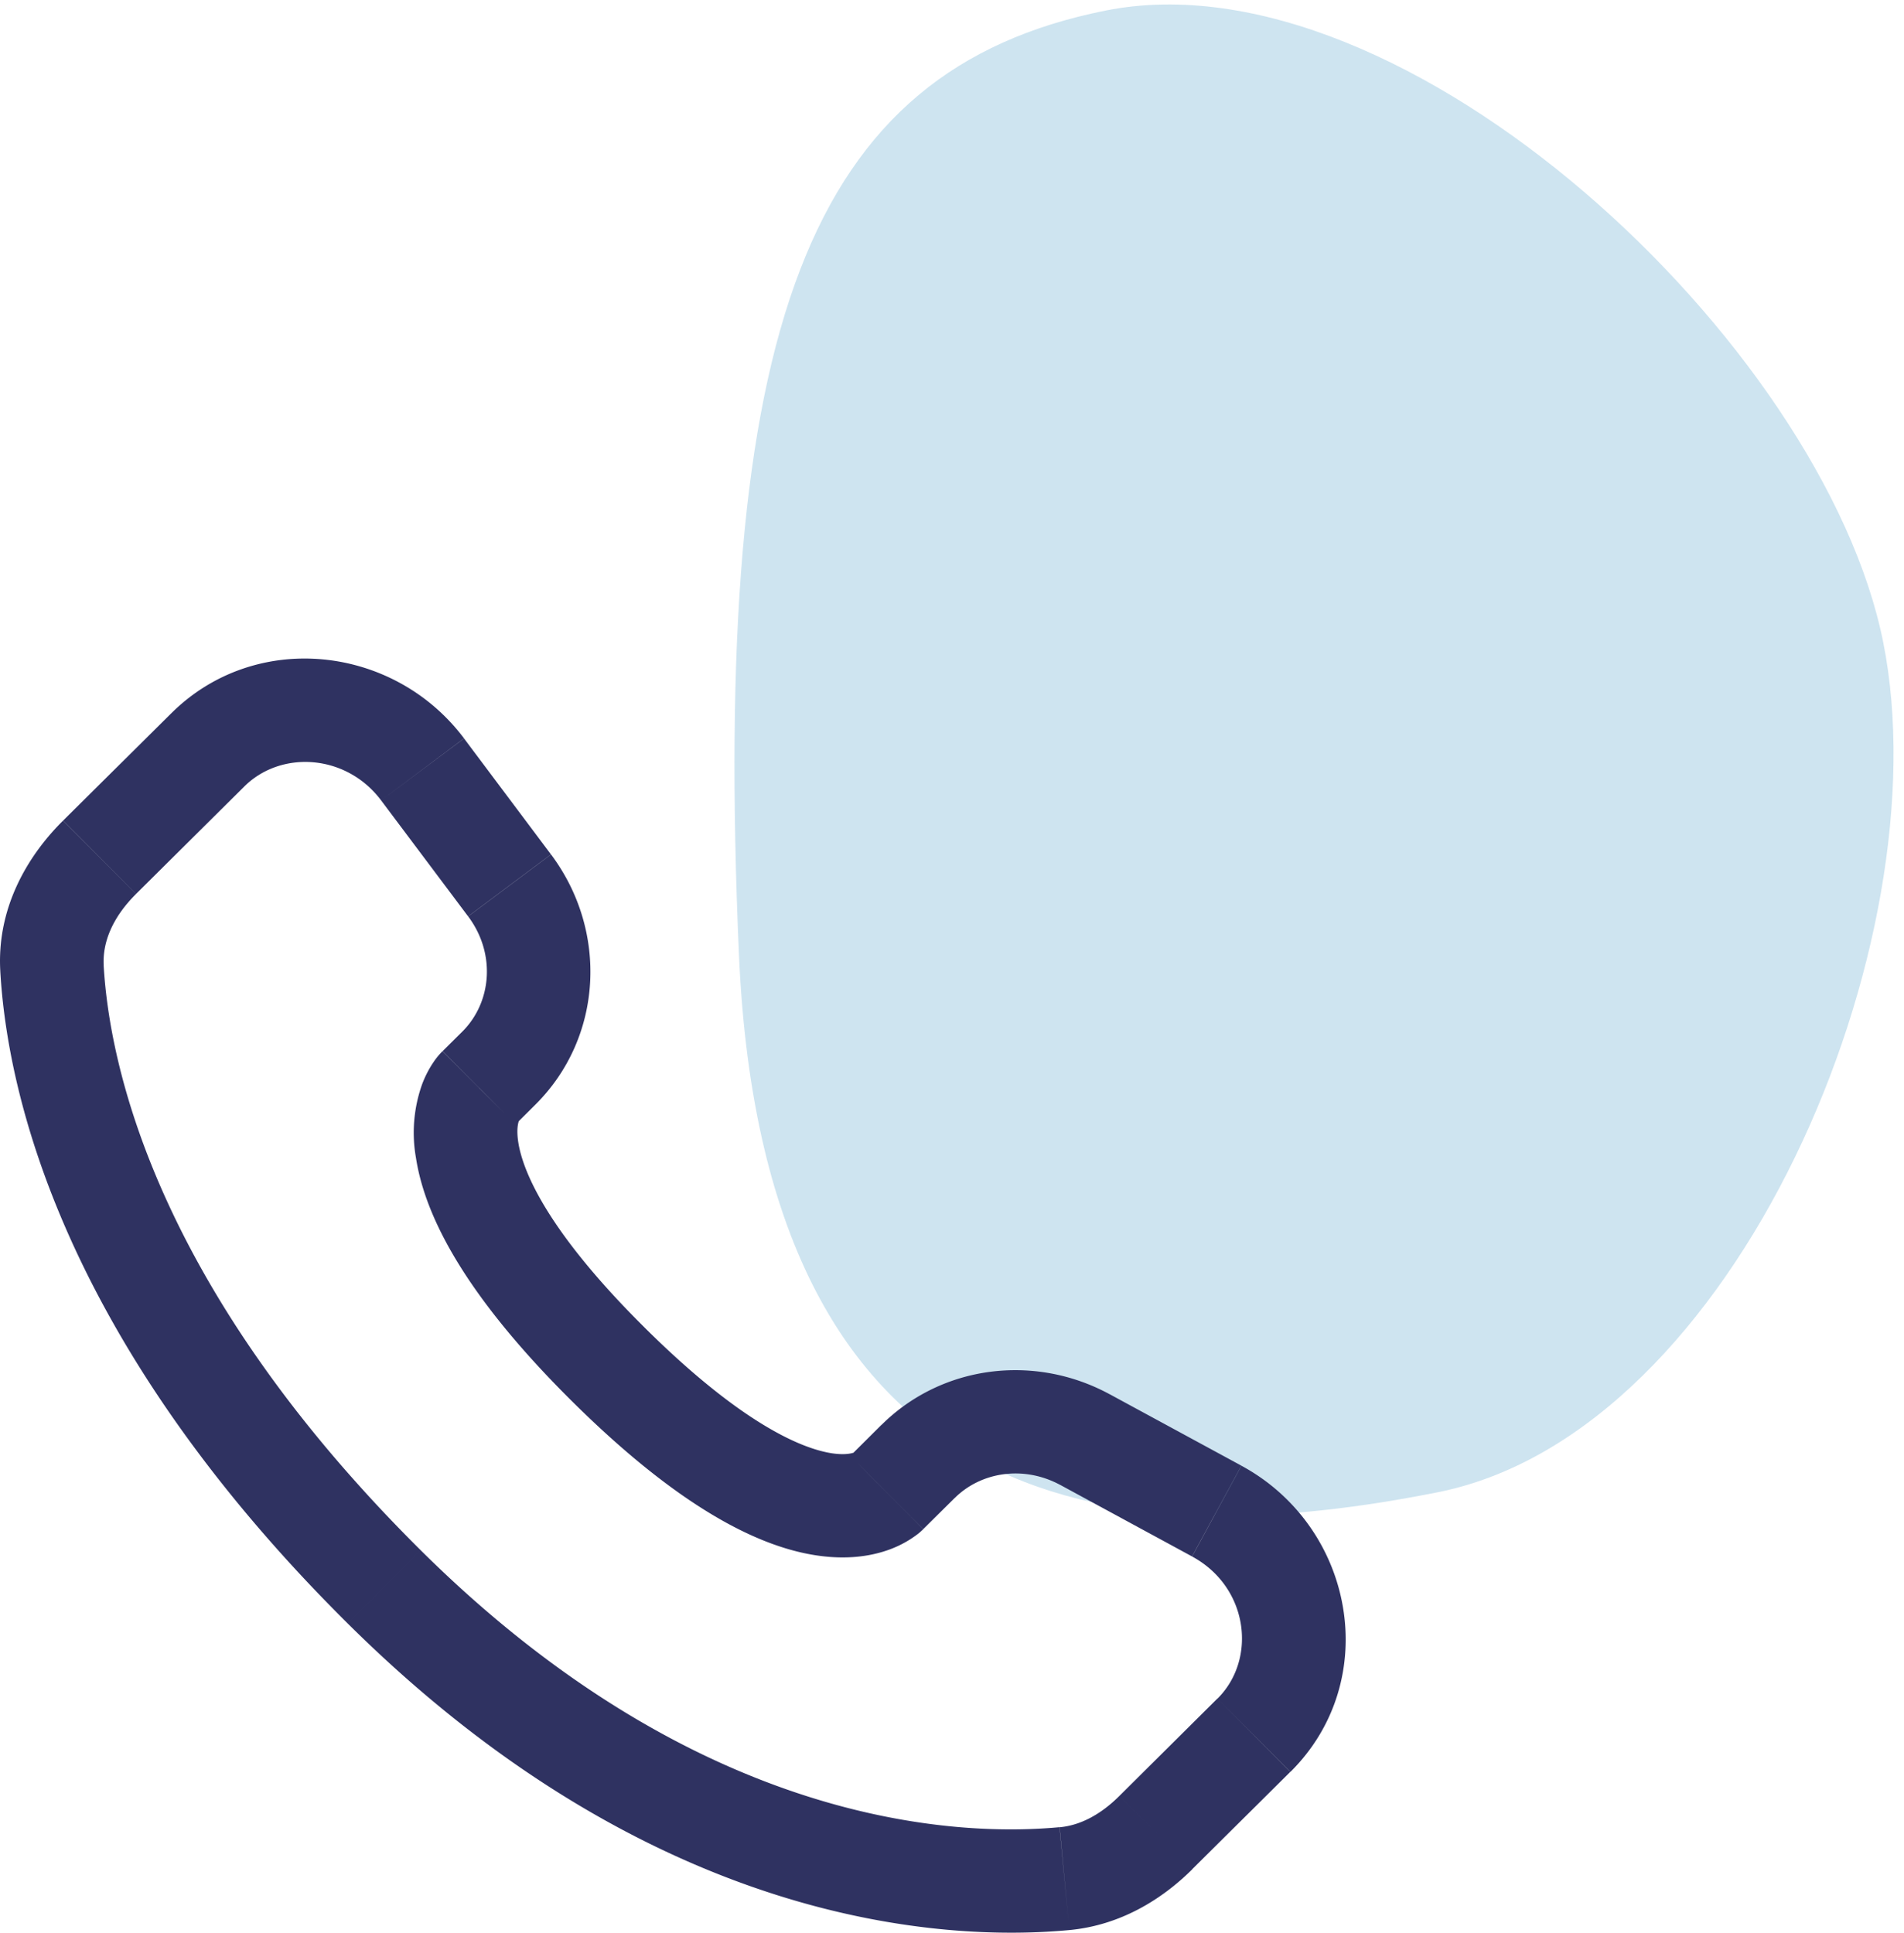
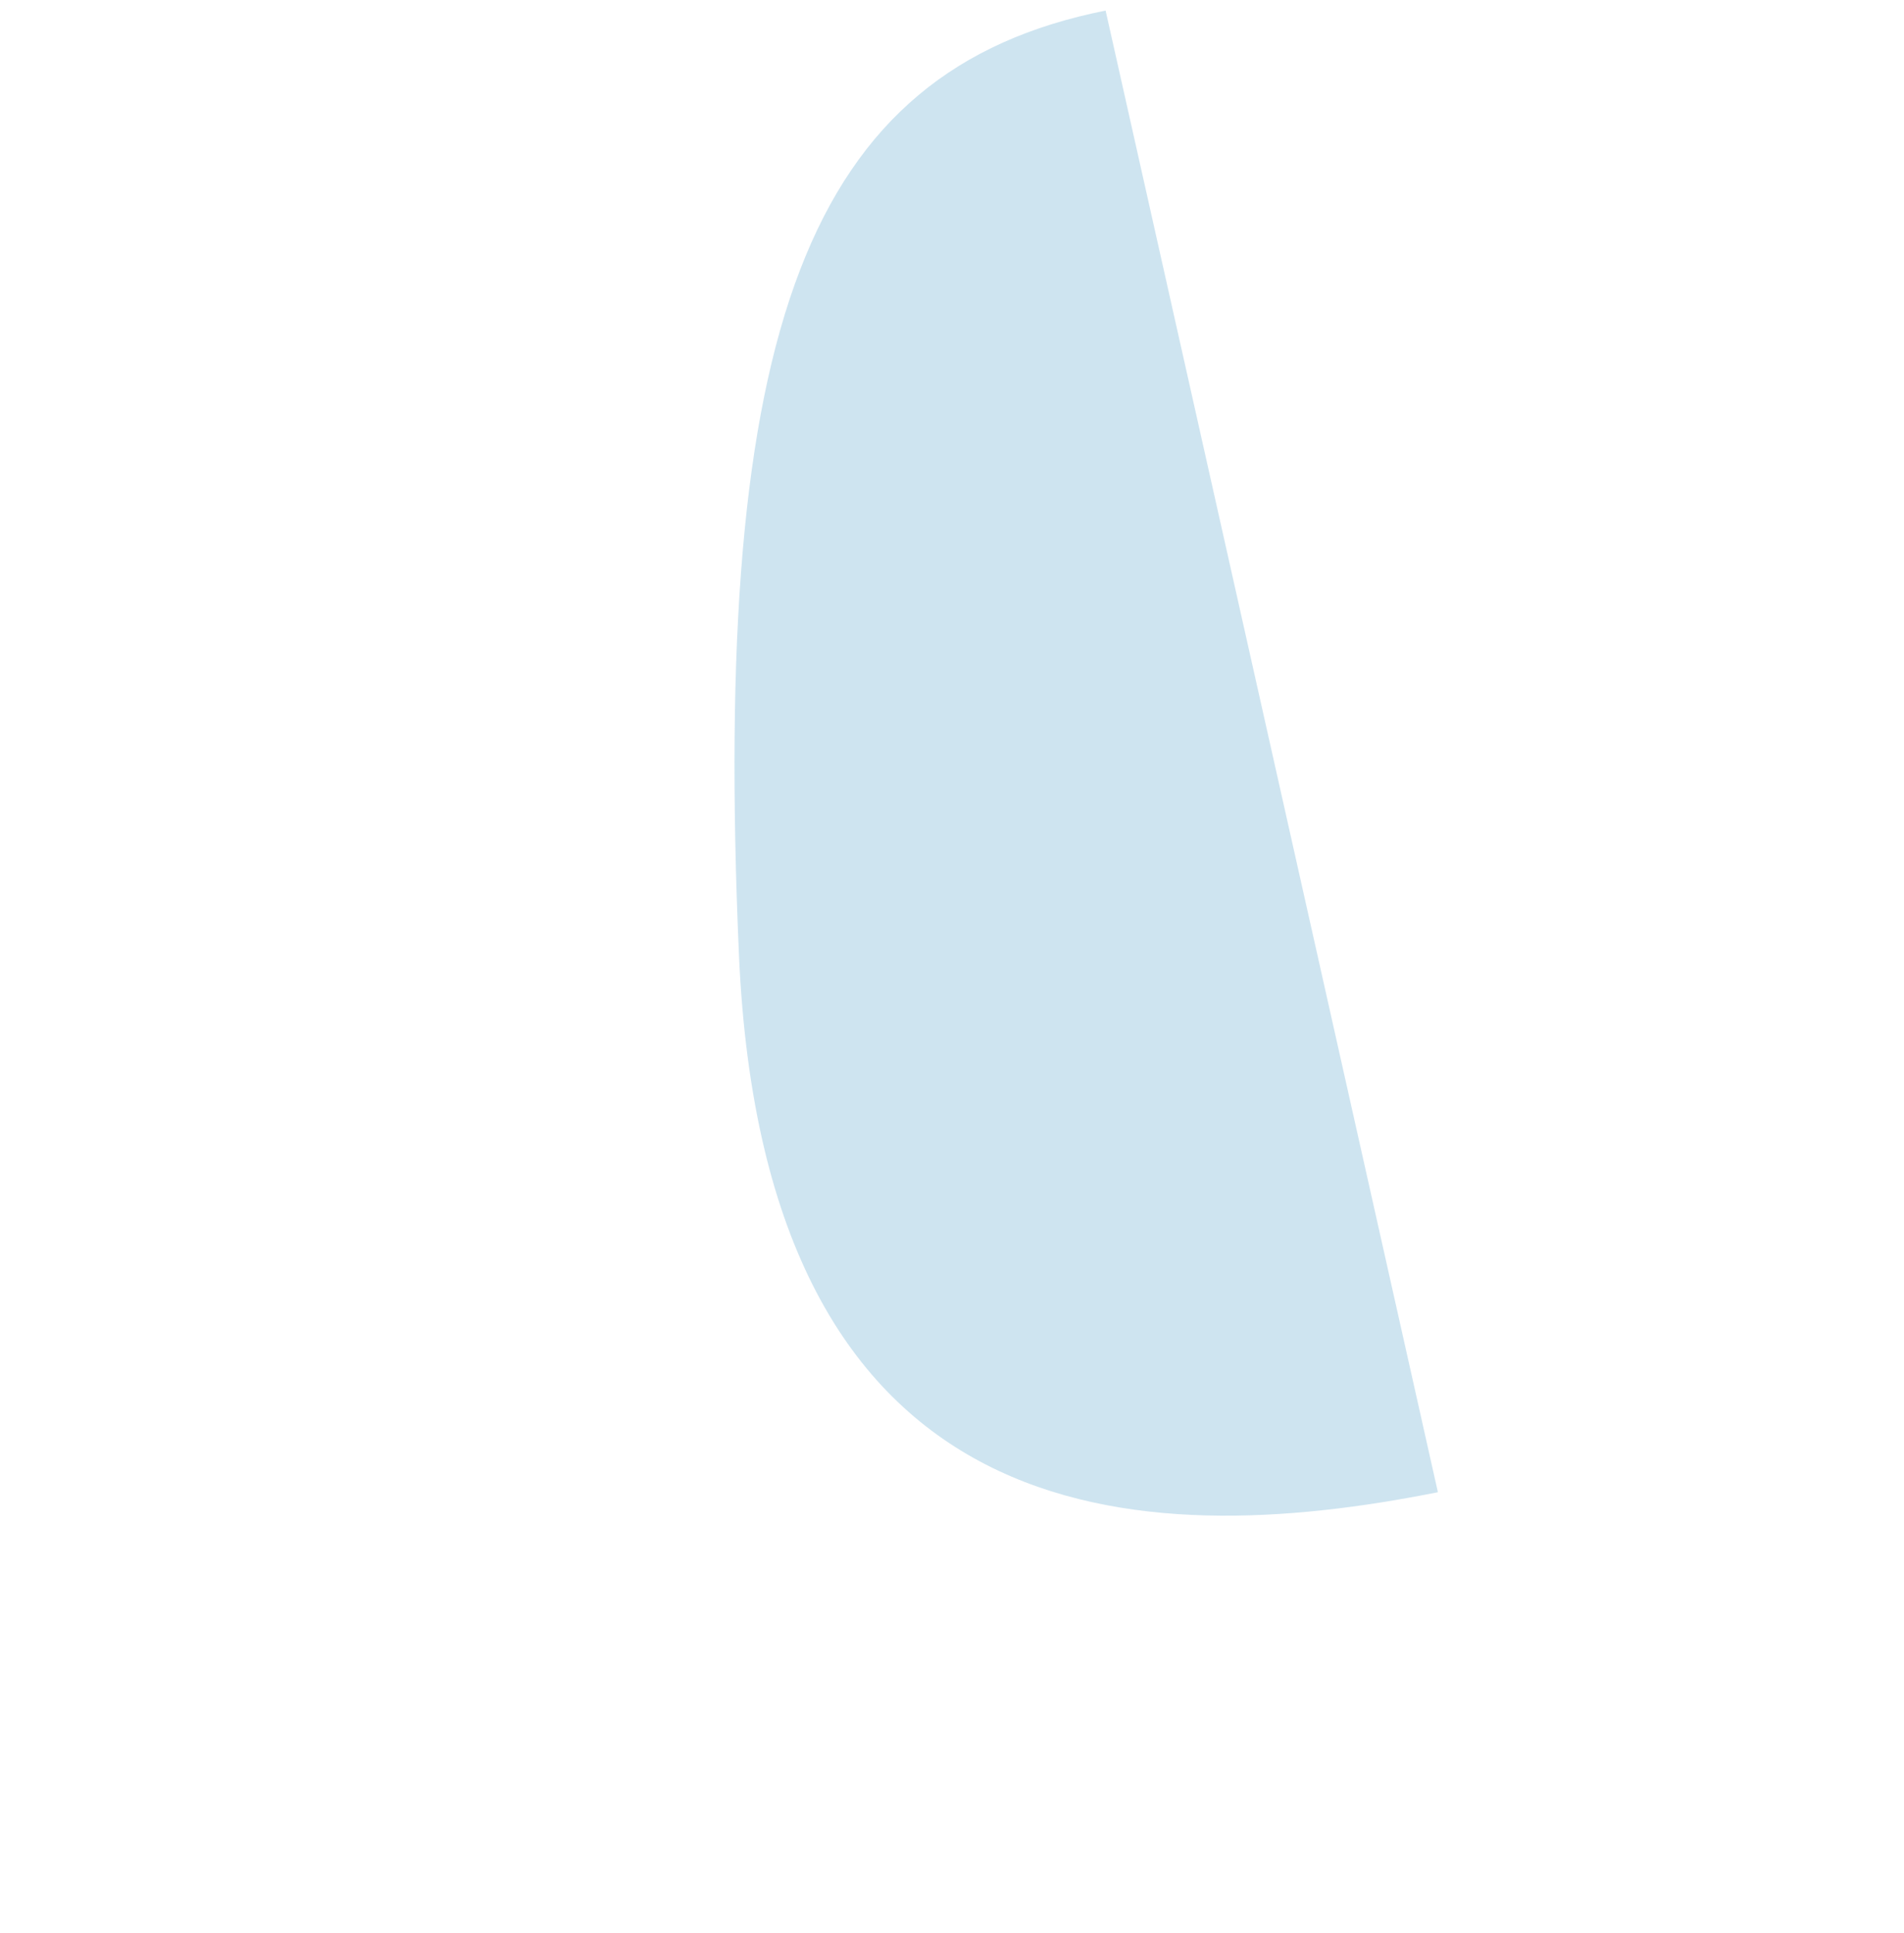
<svg xmlns="http://www.w3.org/2000/svg" viewBox="0 0 133 135" fill="none">
-   <path opacity=".2" d="M100.442 104.232c-20.883 4.169-47.053 3.206-48.826-37.58C49.717 22.958 56.346 4.908 77.23.738c20.883-4.17 50.15 23.246 54.319 44.129 4.17 20.883-10.223 55.195-31.106 59.365z" fill="#0B7CB7" />
-   <path d="M87.591 121.207l2.55 2.56-2.555-2.56h.005zm-60.758-10.372l2.545-2.559-2.55 2.559h.005zM6.946 59.879l-2.545-2.554 2.55 2.56-.005-.006zm57.544 46.934l2.198-2.179-5.104-5.119-2.189 2.18 5.095 5.118zm9.567-3.093l9.21 4.998 3.447-6.34-9.206-4.994-3.45 6.336zm10.98 14.928l-6.844 6.798 5.094 5.113 6.844-6.792-5.094-5.119zm-11.018 8.982c-6.989.654-25.063.072-44.641-19.354l-5.1 5.114c21.362 21.201 41.696 22.24 50.416 21.427l-.68-7.187h.005zm-44.641-19.354C10.72 89.754 7.626 74.182 7.24 67.423l-7.22.409c.482 8.505 4.314 25.766 24.258 45.558l5.1-5.114zm6.627-29.73l1.383-1.377-5.09-5.114-1.383 1.371 5.095 5.114-.005.005zm2.482-18.864l-6.073-8.101-5.789 4.33 6.073 8.096 5.789-4.325zm-26.514-9.867L4.406 57.32l5.1 5.119 7.562-7.505-5.095-5.119zm21.487 26.17c-2.555-2.558-2.555-2.558-2.555-2.549h-.01l-.014.02a5.116 5.116 0 00-.612.755c-.26.385-.544.89-.785 1.53a10.08 10.08 0 00-.425 5.152c.646 4.161 3.519 9.66 10.874 16.963l5.1-5.119c-6.888-6.831-8.527-10.988-8.83-12.95-.145-.934.004-1.396.048-1.502.024-.067.033-.072 0-.028-.043.066-.091.13-.145.187l-.048.048a.986.986 0 01-.048.044l-2.555-2.55h.005zm6.473 21.87c7.36 7.303 12.898 10.151 17.072 10.786 2.135.328 3.856.068 5.162-.418a7.42 7.42 0 002.024-1.135c.083-.07.163-.142.241-.217l.034-.029.014-.014.005-.01s.005-.005-2.545-2.564c-2.554-2.559-2.54-2.564-2.54-2.564l.02-.019.028-.024.049-.048a1.81 1.81 0 01.183-.145c.048-.033.034-.019-.034.01-.12.043-.593.192-1.542.048-1.996-.308-6.189-1.944-13.072-8.775l-5.099 5.119zm-7.519-46.279c-4.916-6.543-14.575-7.582-20.44-1.76l5.094 5.118c2.564-2.545 7.114-2.28 9.557.977l5.784-4.335h.005zM7.245 67.427c-.096-1.664.67-3.406 2.26-4.984l-5.104-5.118C1.813 59.894-.226 63.53.021 67.832l7.224-.404zm70.948 58.019c-1.321 1.318-2.748 2.059-4.17 2.188l.67 7.183c3.543-.332 6.44-2.112 8.599-4.253l-5.1-5.118zM37.388 77.169c4.748-4.71 5.1-12.152 1.104-17.482l-5.789 4.325c1.943 2.593 1.653 5.994-.41 8.048l5.095 5.11zm45.885 31.554c3.938 2.136 4.55 7.168 1.769 9.93l5.099 5.114c6.459-6.413 4.468-17.108-3.422-21.384l-3.446 6.34zm-16.585-4.084c1.85-1.838 4.83-2.29 7.374-.914l3.451-6.336c-5.225-2.838-11.702-2.054-15.925 2.131l5.1 5.119z" fill="#2F3261" />
+   <path opacity=".2" d="M100.442 104.232c-20.883 4.169-47.053 3.206-48.826-37.58C49.717 22.958 56.346 4.908 77.23.738z" fill="#0B7CB7" />
</svg>